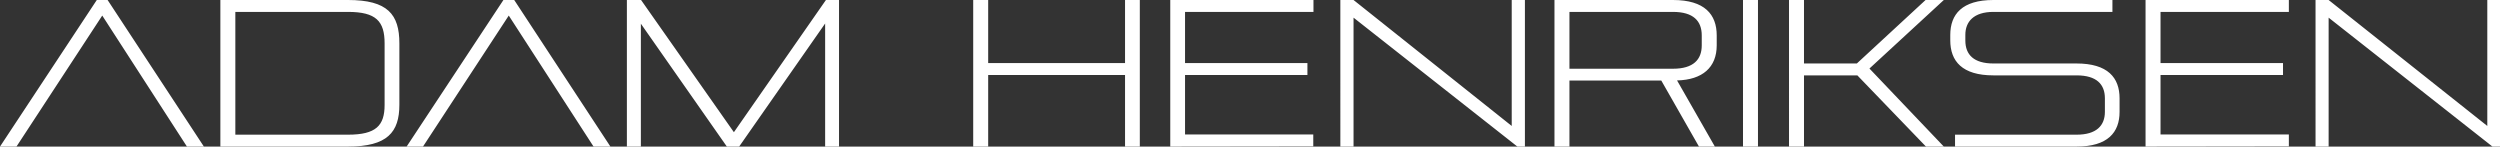
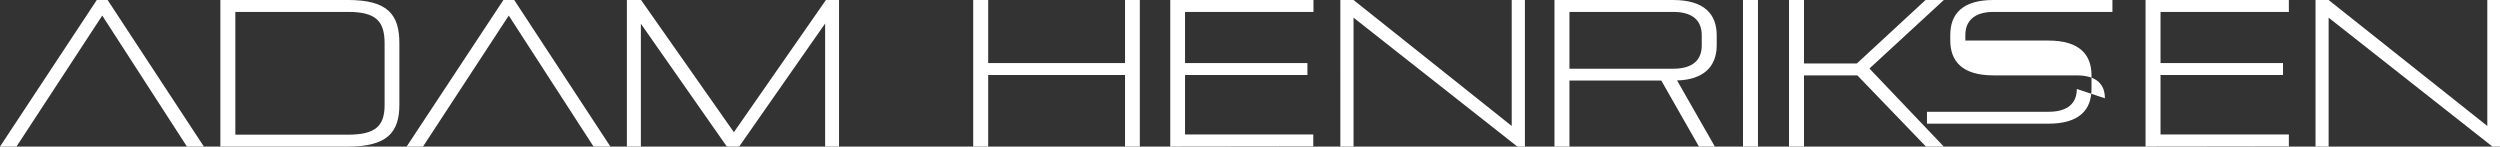
<svg xmlns="http://www.w3.org/2000/svg" viewBox="0 0 252.08 14.78">
  <rect x="0" y="0" width="252.08" height="14.78" fill="#333333" stroke="none" />
-   <path d="M18.85 14.78L10.31 1.57 1.66 14.78H0L9.76 0h1.09l9.71 14.78zm3.37 0V0h12.87c4 0 5.18 1.45 5.18 4.37v6.19c0 2.77-1.21 4.22-5.18 4.22zM38.78 4.37c0-2.23-.86-3.17-3.69-3.17H23.73v12.38h11.36c2.83 0 3.69-.92 3.69-3zm21.07 10.41L51.3 1.57l-8.65 13.21H41L50.76 0h1.09l9.7 14.78zm23.35 0V2.37l-8.67 12.41h-1.24L64.62 2.39v12.39h-1.41V0h1.43L74 13.33 83.28 0h1.32v14.78zm30.24 0V7.56h-13.8v7.22h-1.51V0h1.51v6.36h13.8V0h1.49v14.78zm4.56 0V0h14.44v1.2h-12.95v5.16h12.34v1.2h-12.34v6h12.93v1.2zm35 0l-16.52-13v13h-1.33V0h1.33l15.95 12.7V0h1.33v14.78zm18.31 0l-3.8-6.66h-9.26v6.66h-1.51V0h11.95c3.19 0 4.41 1.45 4.41 3.57v1c0 2.22-1.43 3.48-4 3.54l3.82 6.68zm.28-11.21c0-1.45-.84-2.37-2.9-2.37h-10.44v5.73h10.44c2.06 0 2.9-.93 2.9-2.35zm4.16 11.21V0h1.51v14.78zm18.45 0l-6.92-7.18h-5.38v7.18h-1.51V0h1.51v6.4h5.33l6.93-6.4H196l-7.5 6.91 7.5 7.87zm18.04-4.87c0-1.41-.84-2.31-2.85-2.31H201c-3.15 0-4.35-1.43-4.35-3.53v-.54c0-2.1 1.2-3.53 4.35-3.53h12v1.2h-12c-2 0-2.83 1-2.83 2.31v.58c0 1.43.86 2.31 2.83 2.31h8.38c3.15 0 4.34 1.43 4.34 3.51v1.37c0 2.07-1.19 3.5-4.34 3.5h-12.25v-1.2h12.26c2 0 2.85-.92 2.85-2.3zm4.1 4.87V0h14.45v1.2h-12.94v5.16h12.35v1.2h-12.35v6h12.94v1.2zm34.98 0l-16.52-13v13h-1.32V0h1.32l16 12.7V0h1.32v14.78z" fill="#fff" />
+   <path d="M18.85 14.78L10.31 1.57 1.66 14.78H0L9.76 0h1.09l9.71 14.78zm3.37 0V0h12.87c4 0 5.18 1.45 5.18 4.37v6.19c0 2.77-1.21 4.22-5.18 4.22zM38.78 4.37c0-2.23-.86-3.17-3.69-3.17H23.73v12.38h11.36c2.83 0 3.69-.92 3.69-3zm21.07 10.41L51.3 1.57l-8.65 13.21H41L50.76 0h1.09l9.7 14.78zm23.35 0V2.37l-8.67 12.41h-1.24L64.62 2.39v12.39h-1.41V0h1.43L74 13.33 83.28 0h1.32v14.78zm30.24 0V7.56h-13.8v7.22h-1.51V0h1.51v6.36h13.8V0h1.49v14.78zm4.56 0V0h14.44v1.2h-12.95v5.16h12.34v1.2h-12.34v6h12.93v1.2zm35 0l-16.52-13v13h-1.33V0h1.33l15.95 12.7V0h1.33v14.78zm18.31 0l-3.8-6.66h-9.26v6.66h-1.51V0h11.95c3.19 0 4.41 1.45 4.41 3.57v1c0 2.22-1.43 3.48-4 3.54l3.82 6.68zm.28-11.21c0-1.45-.84-2.37-2.9-2.37h-10.44v5.73h10.44c2.06 0 2.9-.93 2.9-2.35zm4.16 11.21V0h1.51v14.78zm18.45 0l-6.92-7.18h-5.38v7.18h-1.51V0h1.51v6.4h5.33l6.93-6.4H196l-7.5 6.91 7.5 7.87zm18.04-4.87c0-1.41-.84-2.31-2.85-2.31H201c-3.15 0-4.35-1.43-4.35-3.53v-.54c0-2.1 1.2-3.53 4.35-3.53h12v1.2h-12c-2 0-2.83 1-2.83 2.31v.58h8.38c3.15 0 4.34 1.43 4.34 3.51v1.37c0 2.07-1.19 3.5-4.34 3.5h-12.25v-1.2h12.26c2 0 2.85-.92 2.85-2.3zm4.1 4.87V0h14.45v1.2h-12.94v5.16h12.35v1.2h-12.35v6h12.94v1.2zm34.98 0l-16.52-13v13h-1.32V0h1.32l16 12.7V0h1.32v14.78z" fill="#fff" />
</svg>